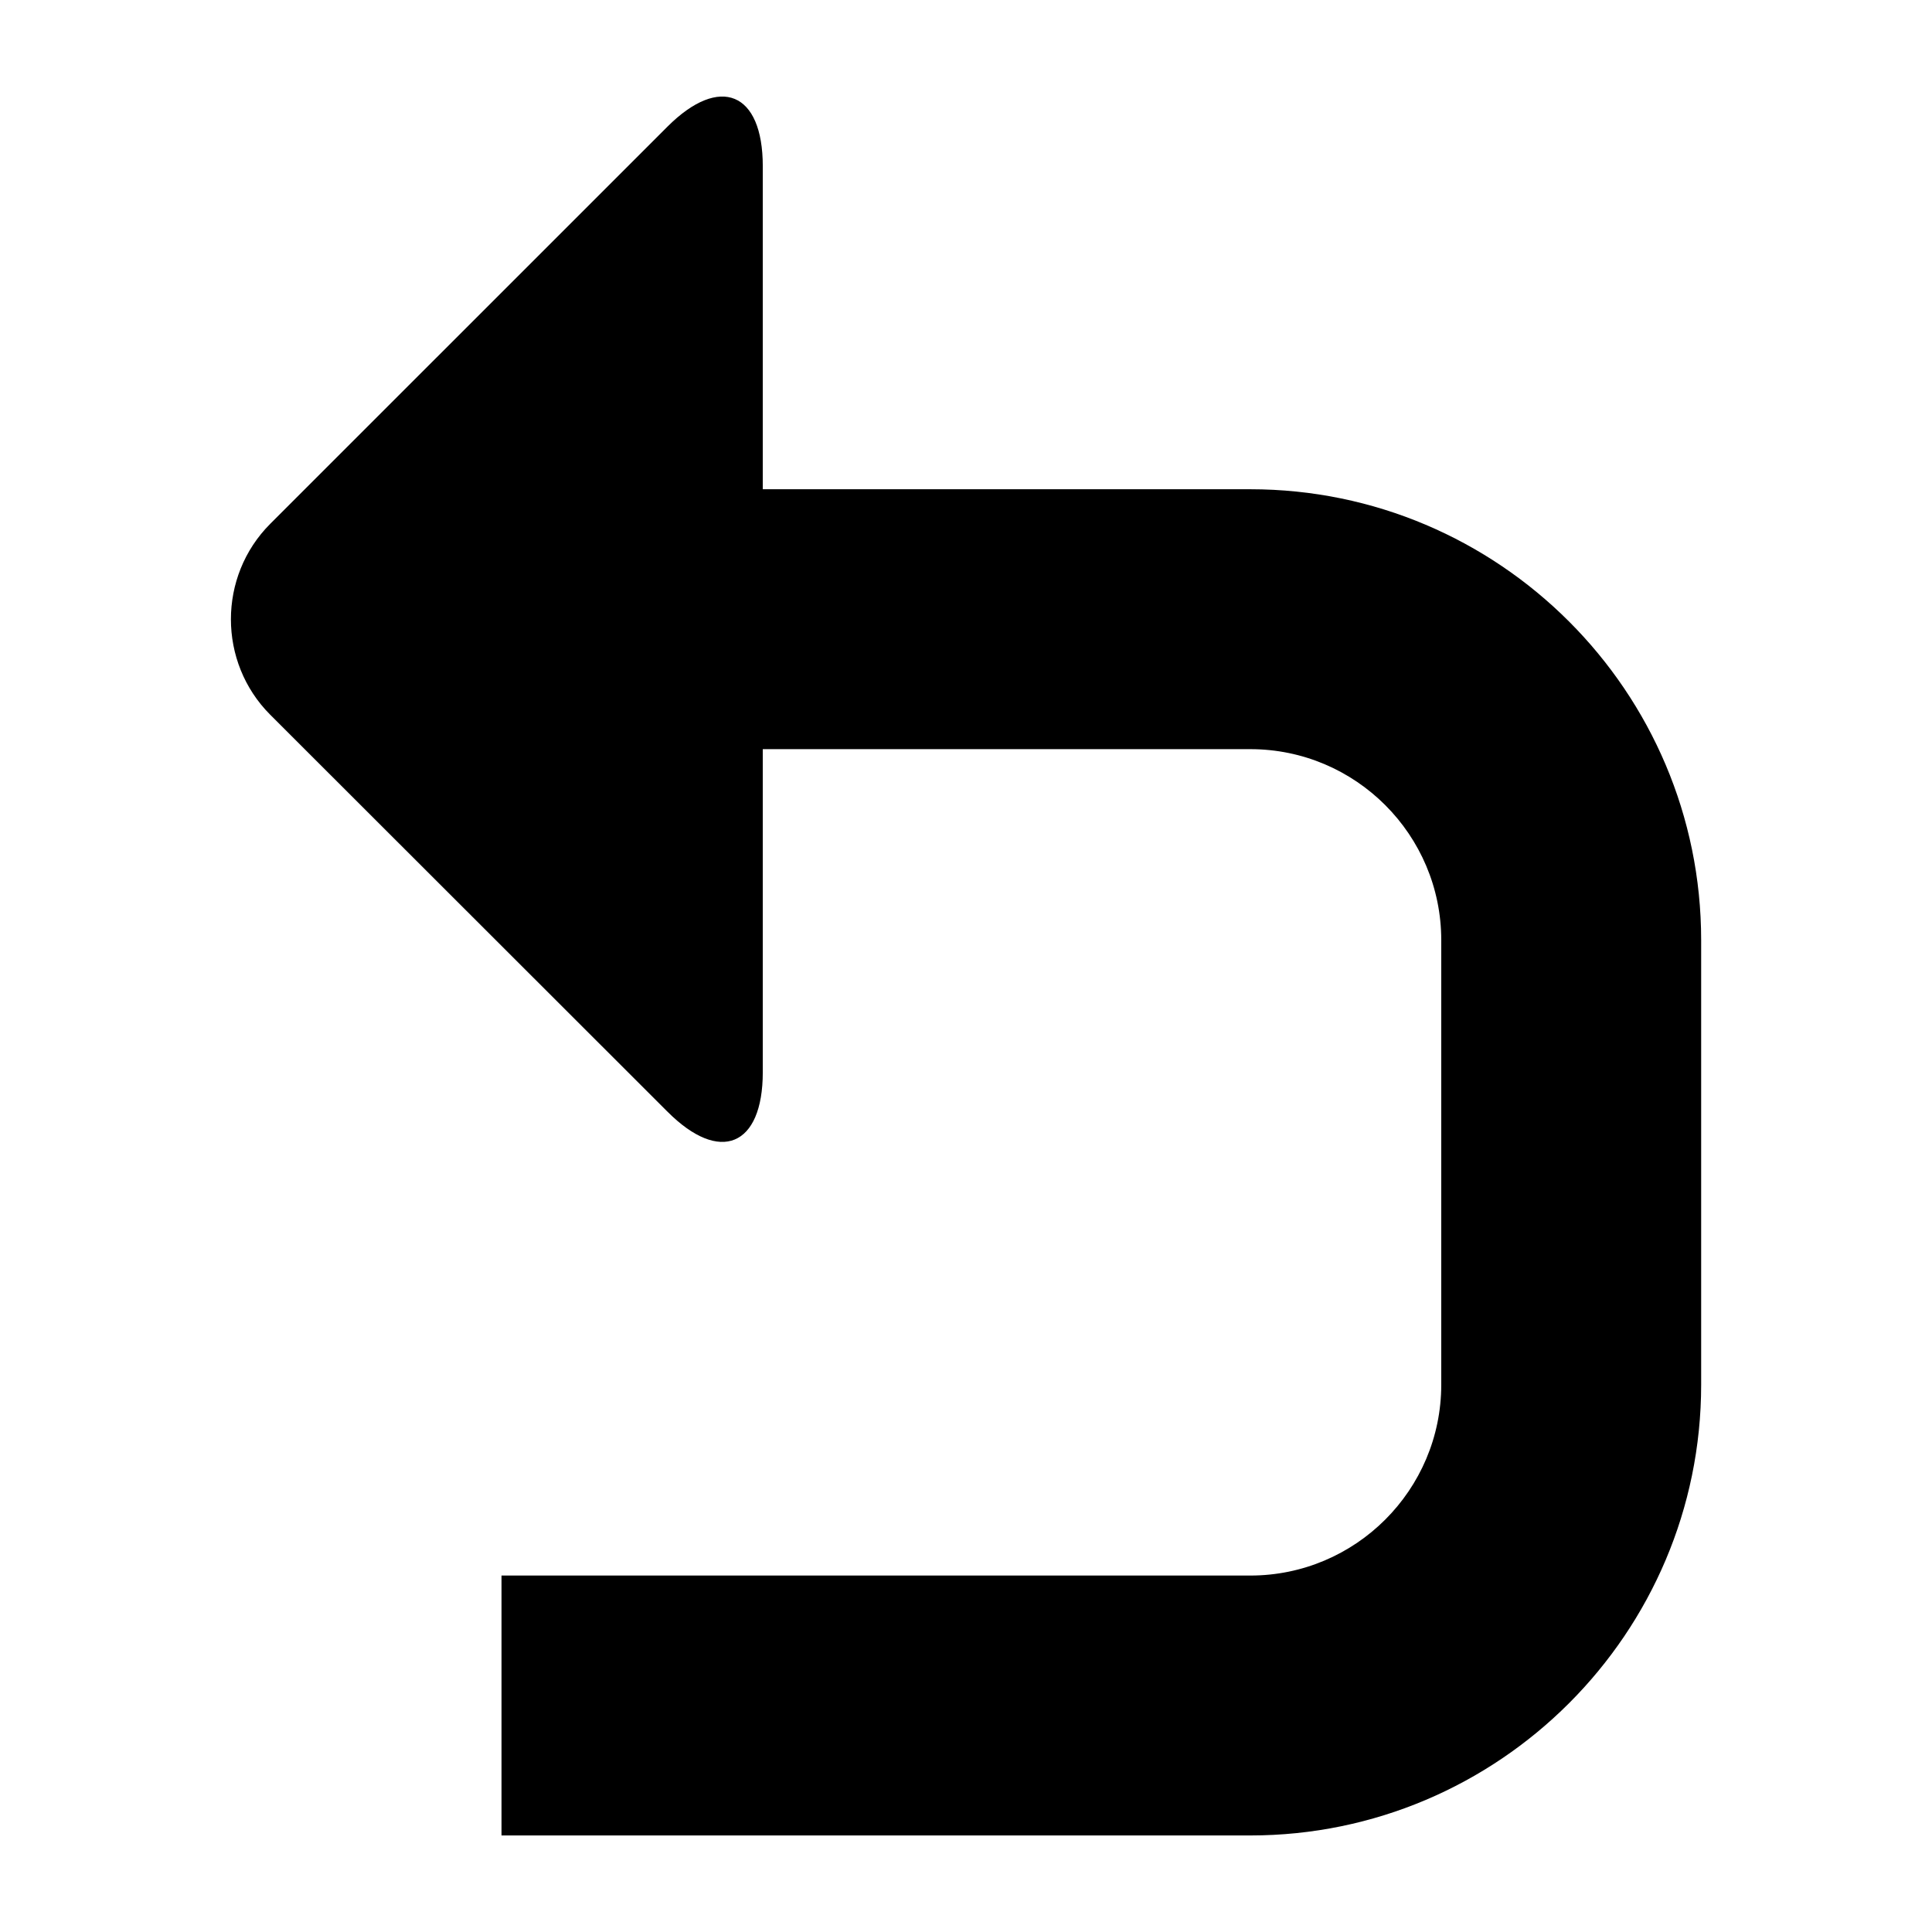
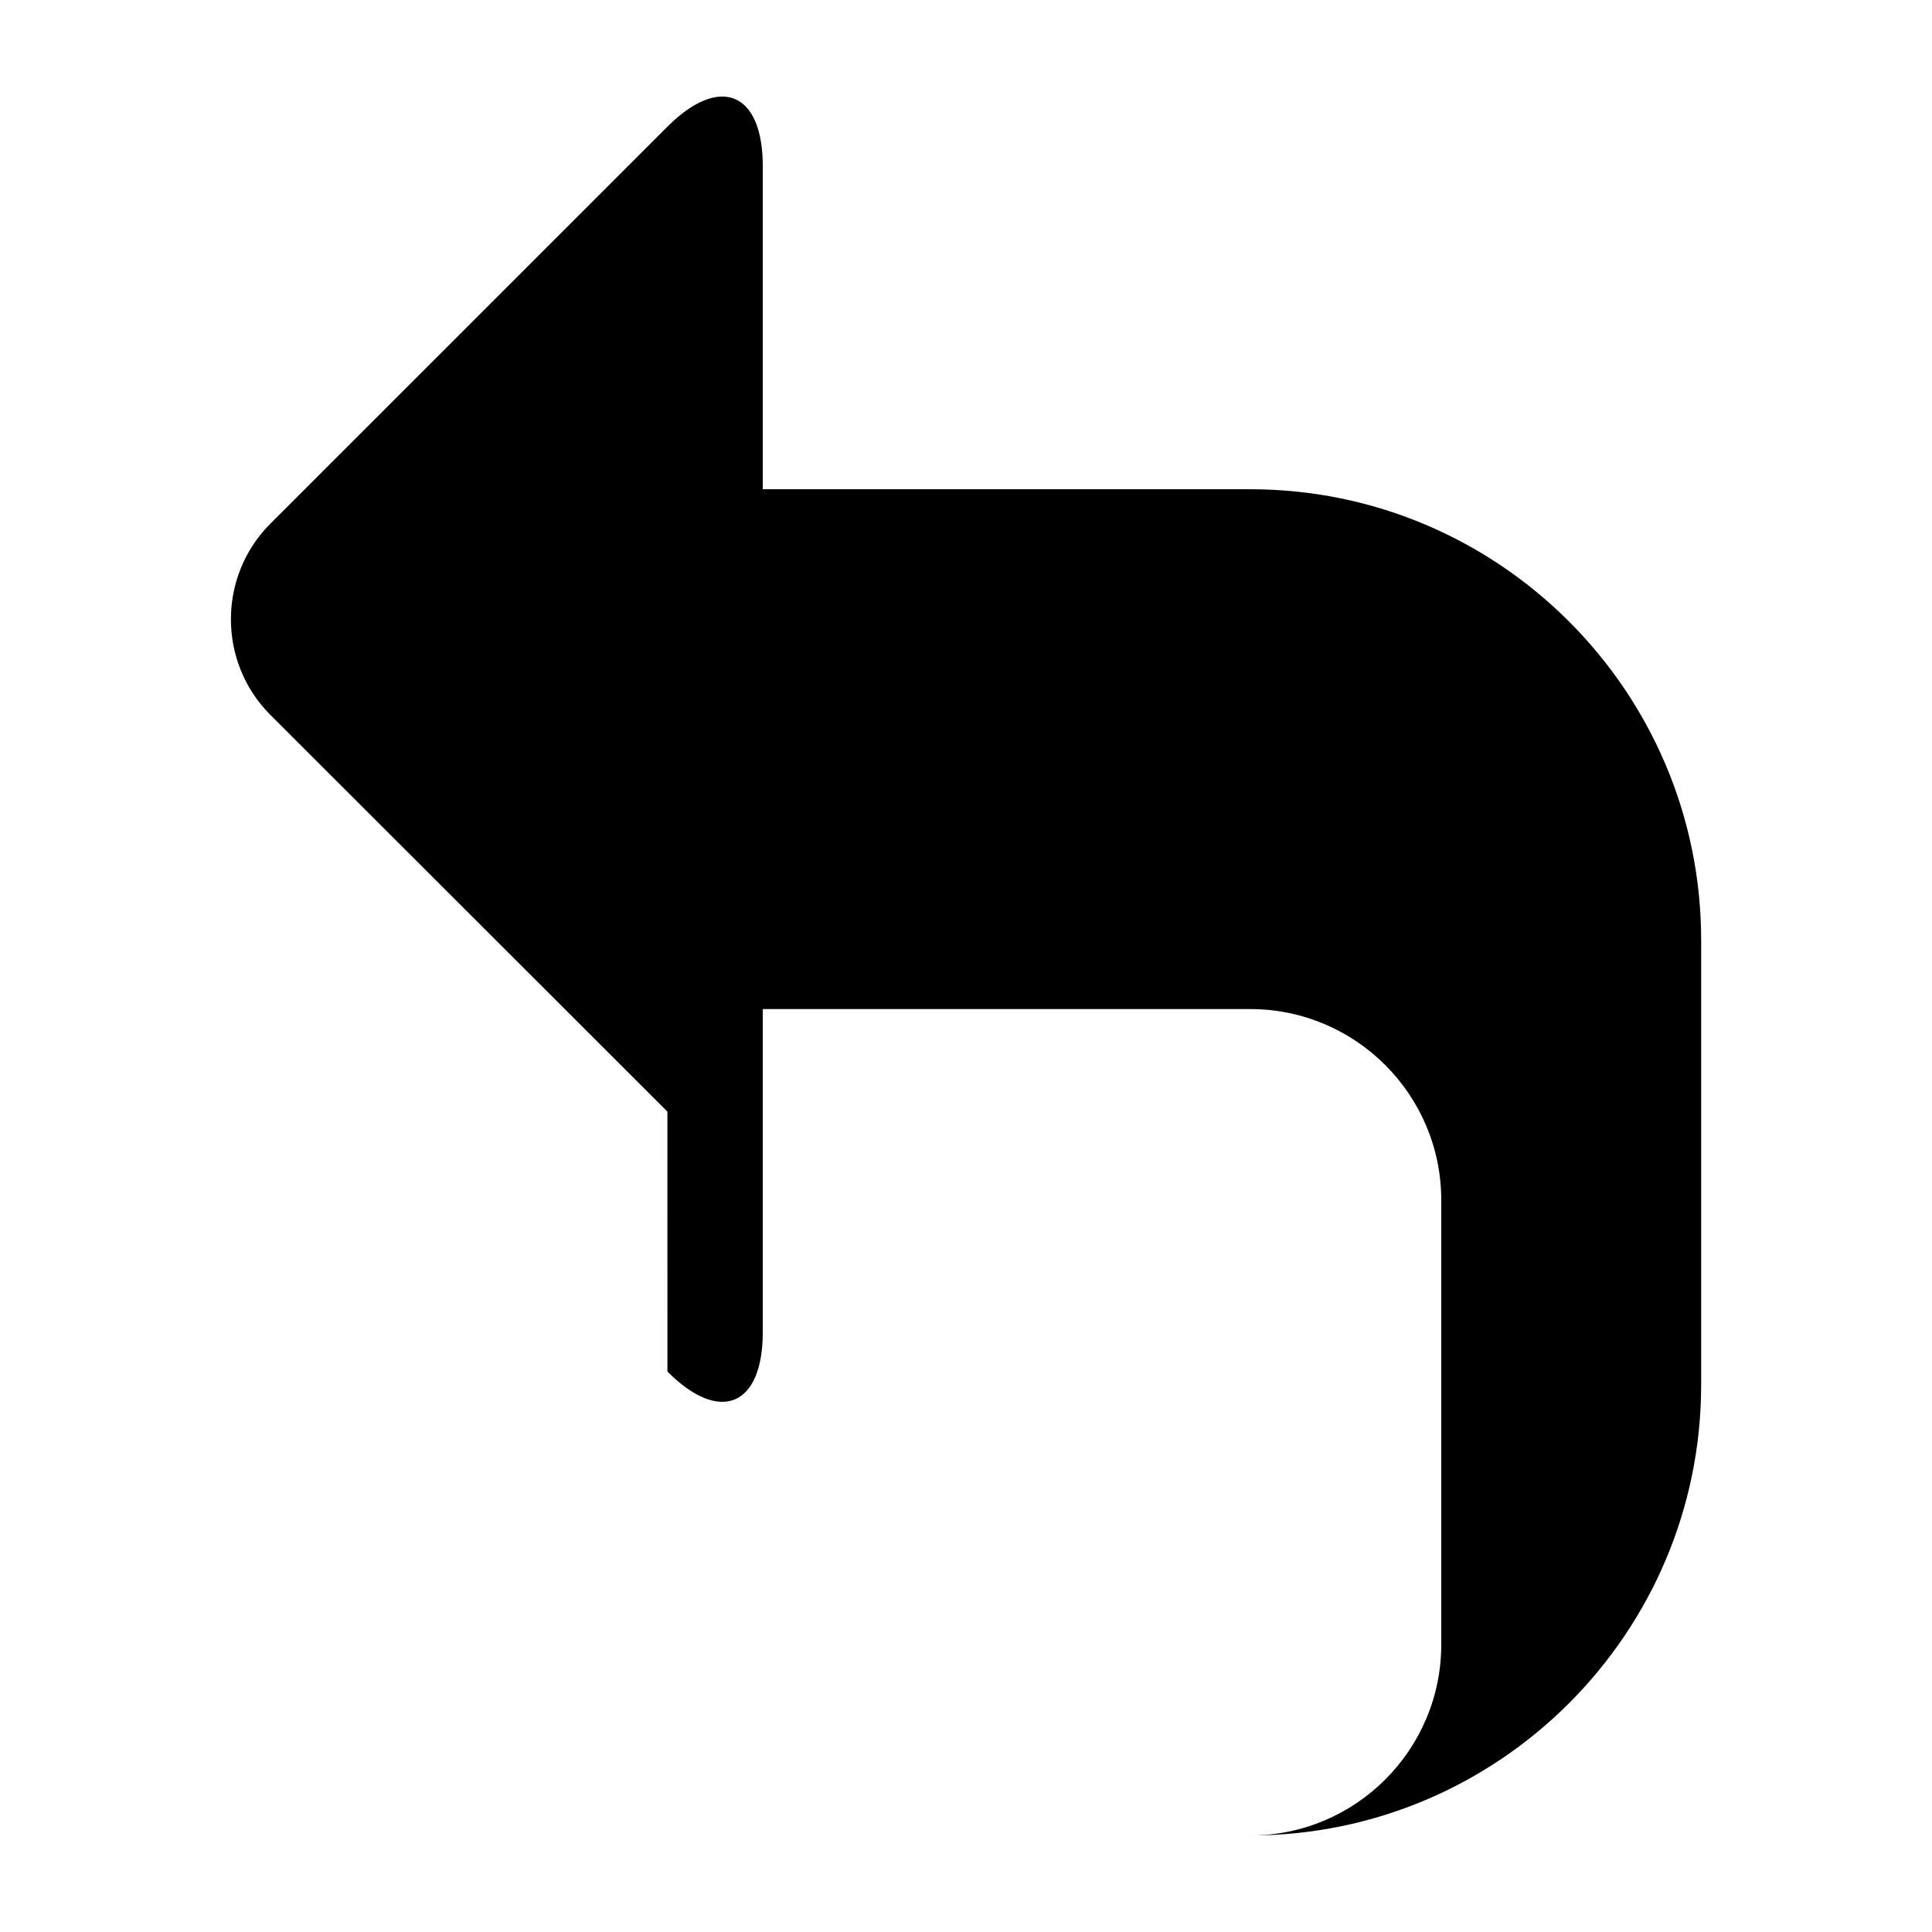
<svg xmlns="http://www.w3.org/2000/svg" fill="#000000" width="800px" height="800px" version="1.1" viewBox="144 144 512 512">
-   <path d="m320.87 438.59-105.26-105.18c-13.887-13.902-13.887-36.684 0-50.586l105.28-105.27c13.887-13.871 25.254-9.164 25.254 10.484v85.617h129.2c65.891 0 119.48 53.594 119.48 119.5v117.8c0 65.875-53.594 119.46-119.48 119.46l-198.44 0.004v-68.883h198.44c27.898 0 50.602-22.688 50.602-50.586v-117.8c0-27.914-22.688-50.617-50.602-50.617h-129.2v85.617c0 19.664-11.383 24.402-25.27 10.438z" />
+   <path d="m320.87 438.59-105.26-105.18c-13.887-13.902-13.887-36.684 0-50.586l105.28-105.27c13.887-13.871 25.254-9.164 25.254 10.484v85.617h129.2c65.891 0 119.48 53.594 119.48 119.5v117.8c0 65.875-53.594 119.46-119.48 119.46l-198.44 0.004h198.44c27.898 0 50.602-22.688 50.602-50.586v-117.8c0-27.914-22.688-50.617-50.602-50.617h-129.2v85.617c0 19.664-11.383 24.402-25.27 10.438z" />
</svg>